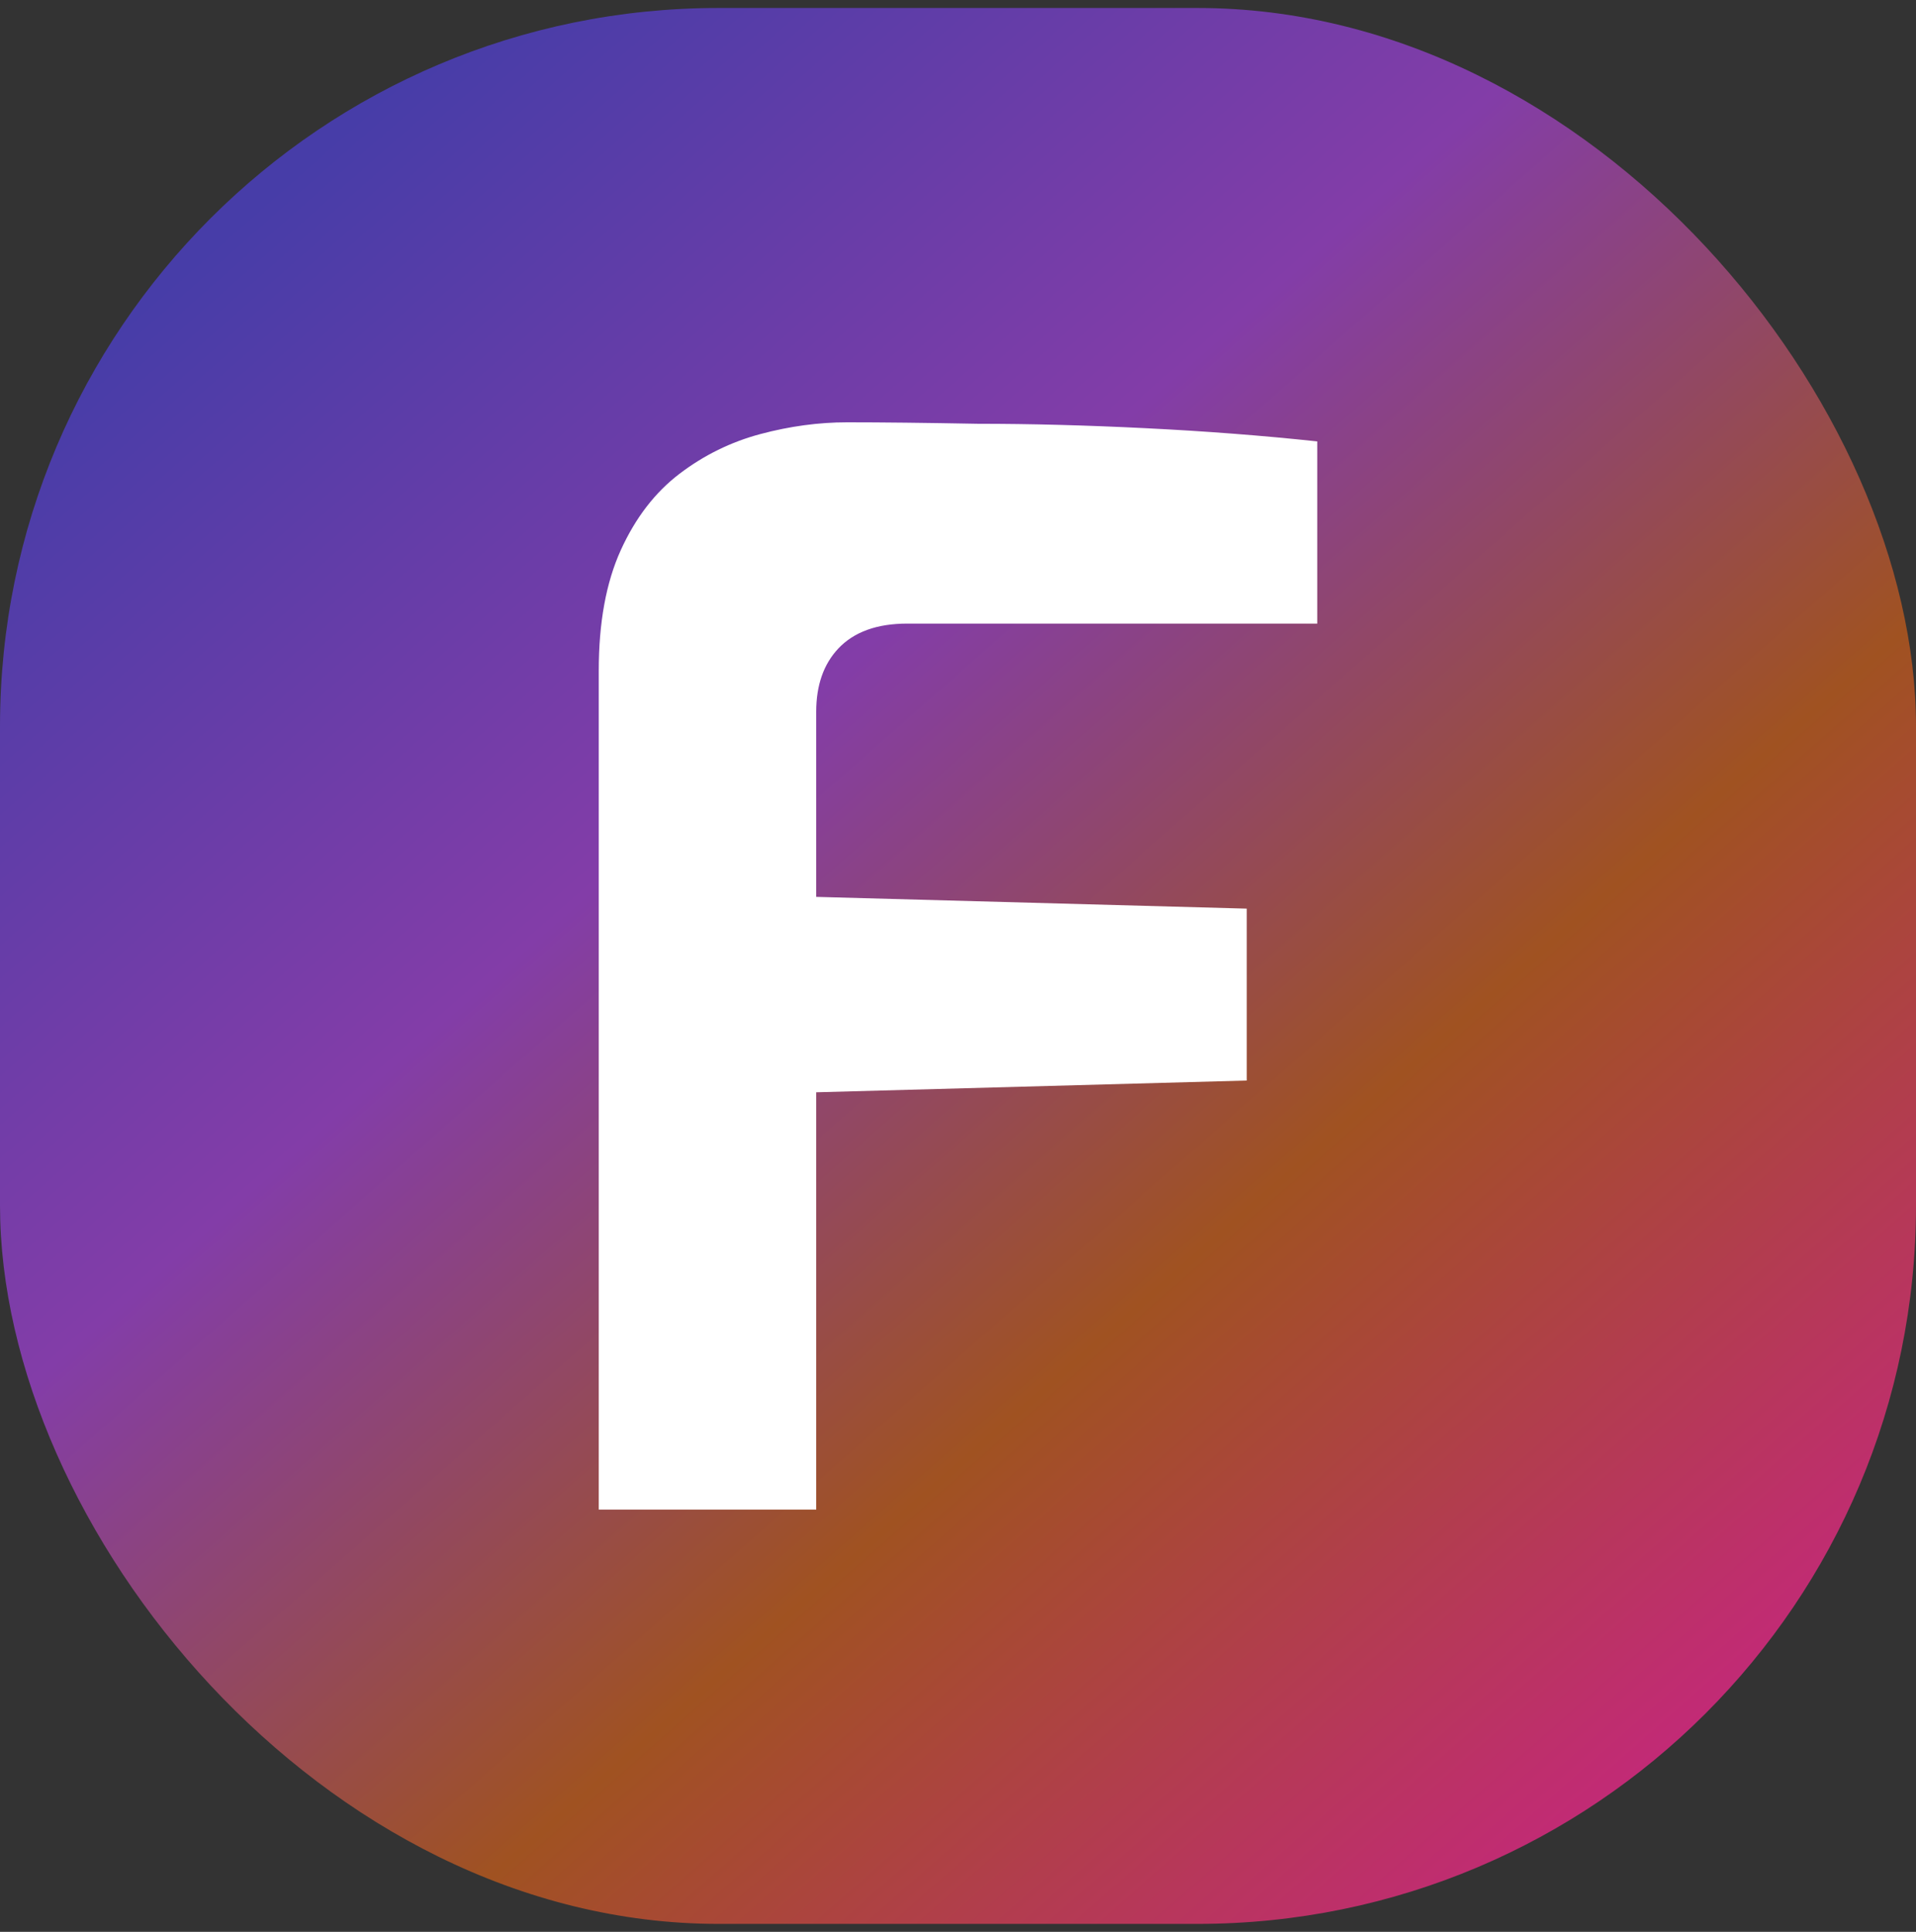
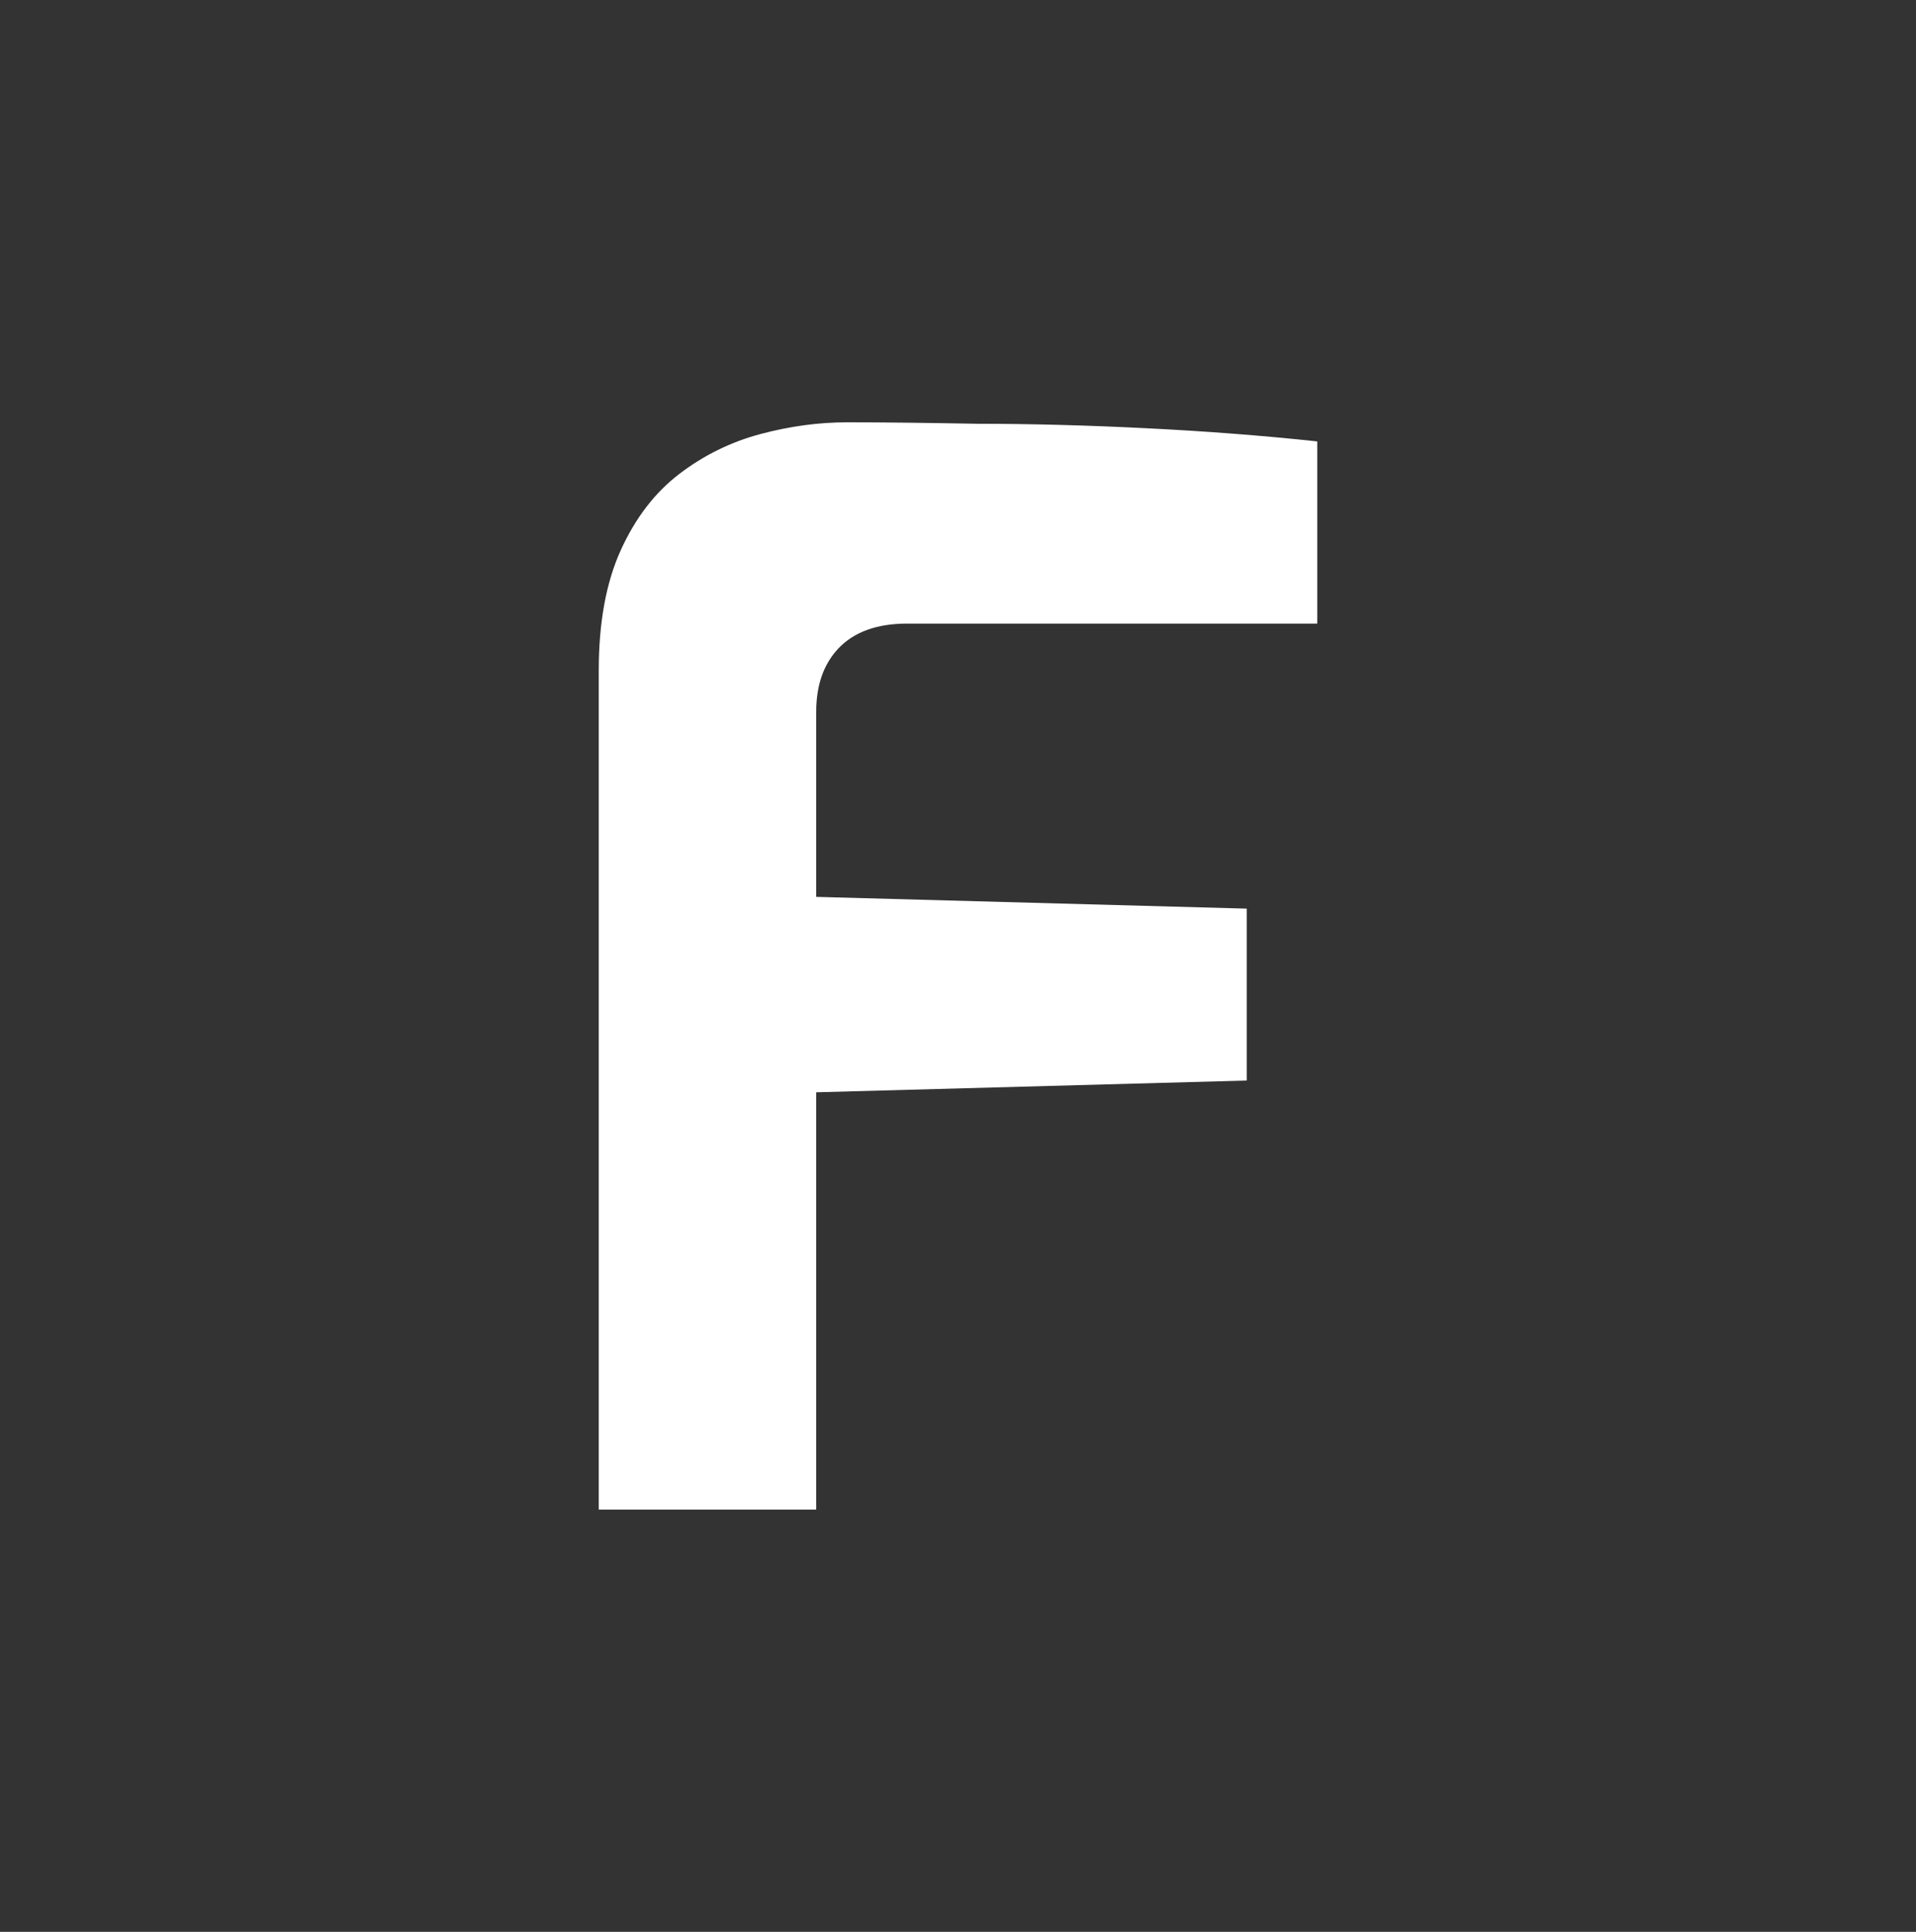
<svg xmlns="http://www.w3.org/2000/svg" width="120" height="121" viewBox="0 0 120 121" fill="none">
  <rect x="0" y="0" width="120" height="121" fill="#333333" stroke="none" />
-   <rect y="0.5" width="120" height="120" rx="45" fill="url(#paint0_linear_31_9962)" />
  <path d="M37.5 94.549V42.003C37.5 38.997 37.96 36.482 38.88 34.457C39.801 32.432 41.028 30.837 42.561 29.672C44.095 28.506 45.782 27.678 47.623 27.187C49.463 26.696 51.273 26.451 53.052 26.451C55.261 26.451 57.991 26.482 61.242 26.543C64.555 26.543 68.052 26.635 71.733 26.819C75.475 27.003 79.064 27.279 82.5 27.647V39.058H56.825C54.923 39.058 53.482 39.58 52.5 40.623C51.58 41.604 51.12 42.923 51.12 44.58V56.175L78.083 56.911V67.678L51.12 68.414V94.549H37.5Z" fill="white" />
  <defs>
    <linearGradient id="paint0_linear_31_9962" x1="15" y1="13.833" x2="101.667" y2="112.167" gradientUnits="userSpaceOnUse">
      <stop stop-color="#473DA8" />
      <stop offset="0.351" stop-color="#833DA8" />
      <stop offset="0.673" stop-color="#A05221" />
      <stop offset="1" stop-color="#C22A76" />
    </linearGradient>
  </defs>
</svg>